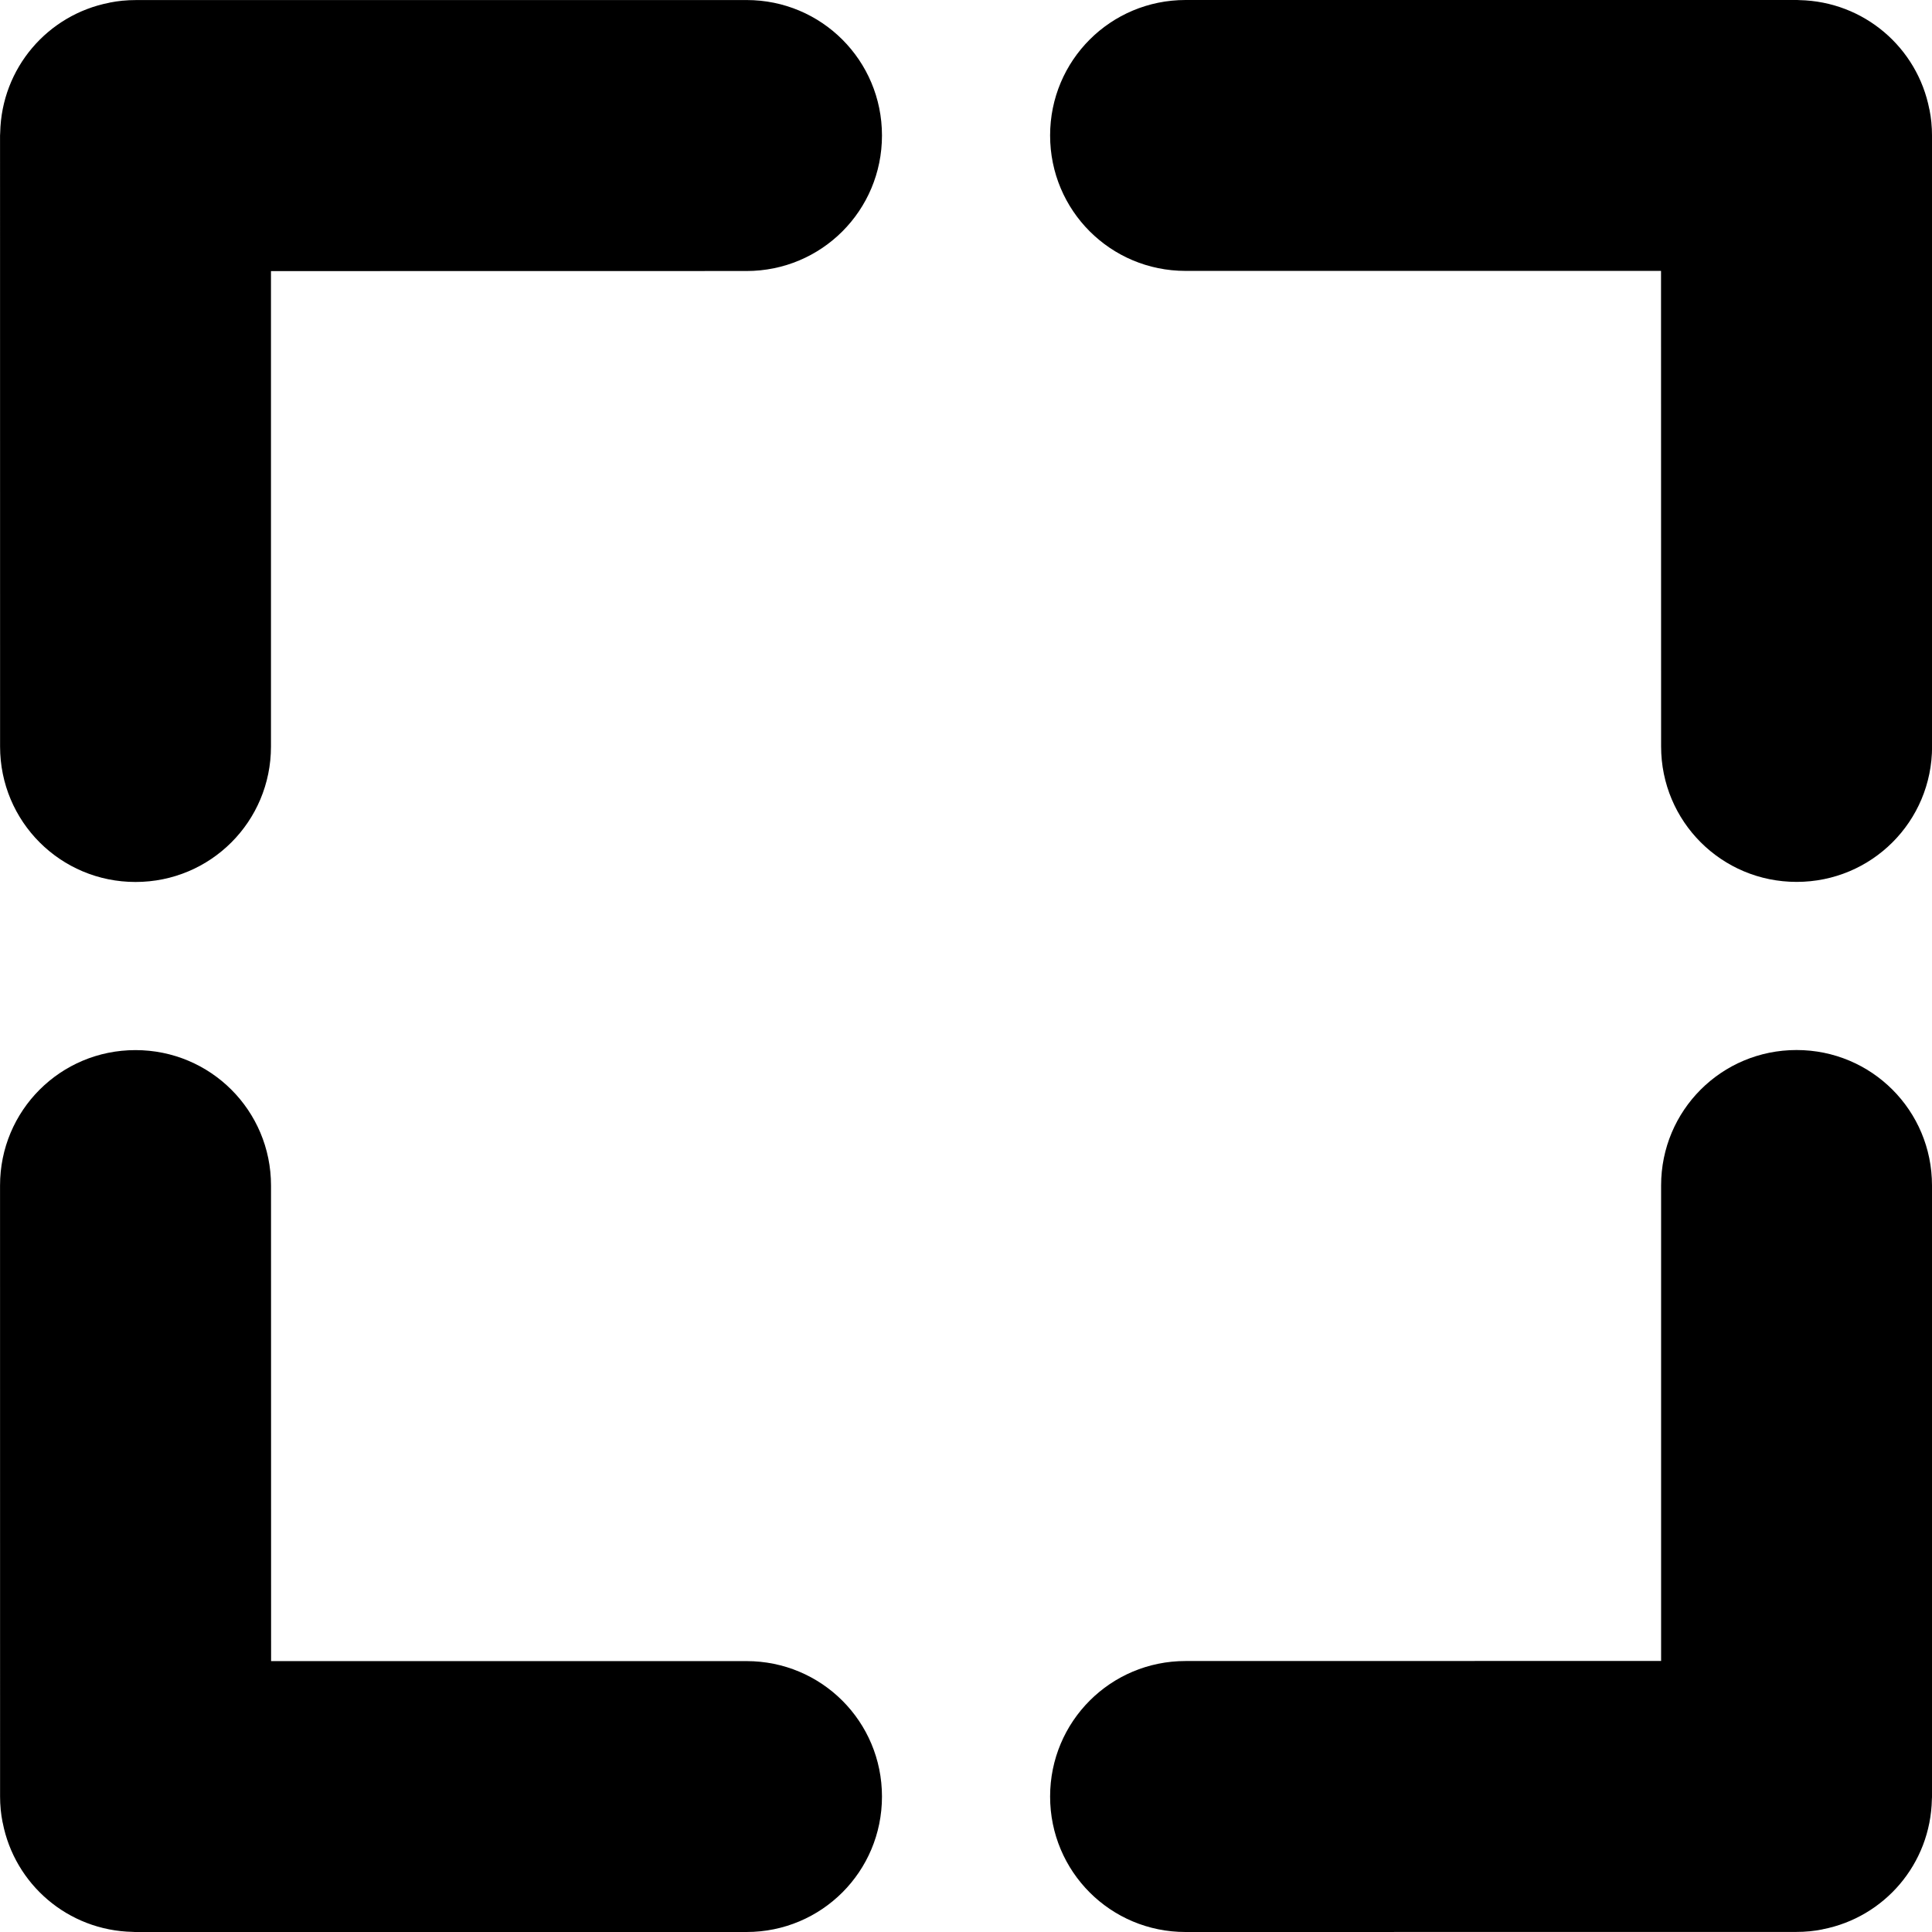
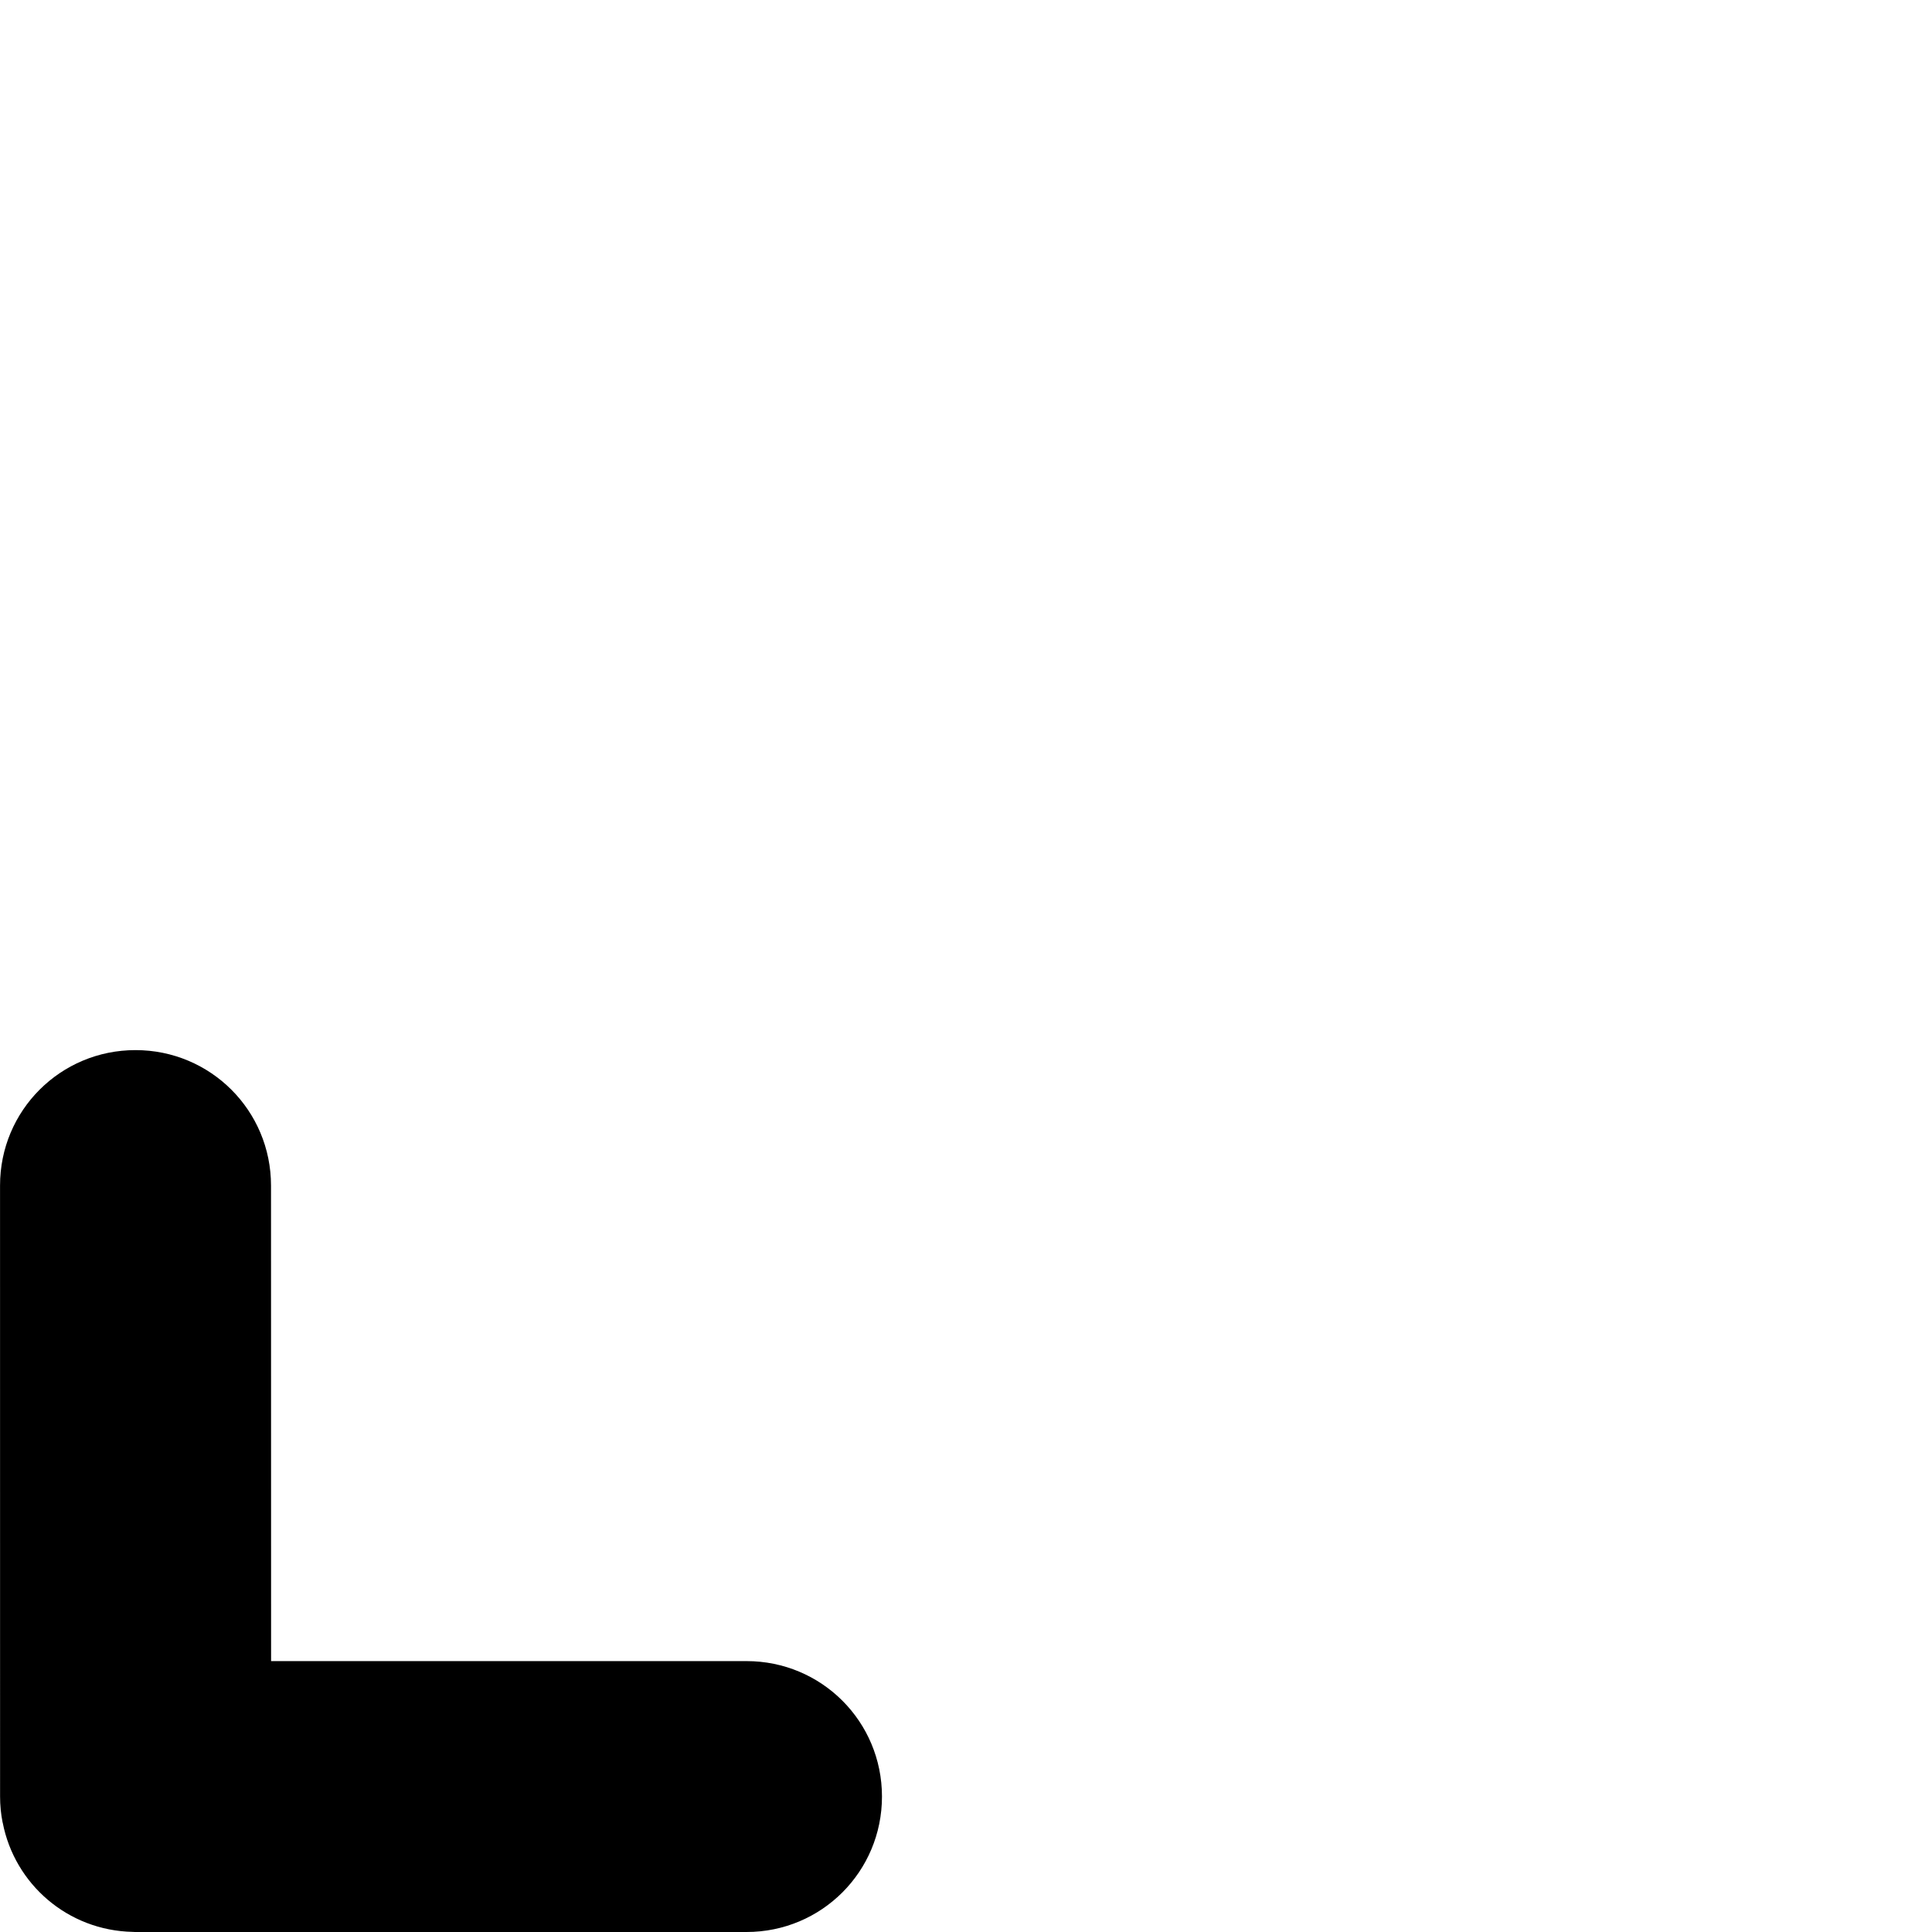
<svg xmlns="http://www.w3.org/2000/svg" version="1.1" viewBox="0 0 50.308 50.308" fill="none" stroke="none" stroke-linecap="square" stroke-miterlimit="10" id="svg4" width="50.308" height="50.308" xml:space="preserve">
  <defs id="defs4" />
-   <path id="rect5" style="fill:#000000;stroke:none;stroke-width:1;stroke-miterlimit:2;stroke-dasharray:none;paint-order:fill markers stroke" d="m 30.871,1.2120317e-5 c -1.954,0 -3.527,1.573 -3.527,3.527 0,1.954 1.573,3.527 3.527,3.527 h 12.381 l 0.002,12.383 c 3.09e-4,1.954 1.575,3.527 3.529,3.527 1.954,0 3.528,-1.573 3.527,-3.527 l -0.002,-15.906 v -0.004 c 0,-0.113 -0.005,-0.224 -0.016,-0.334 -1.85e-4,-0.002 1.87e-4,-0.004 0,-0.006 -0.011,-0.112 -0.028,-0.222 -0.049,-0.33 -7.82e-4,-0.004 -0.003,-0.008 -0.004,-0.012 -0.311,-1.602 -1.698,-2.807 -3.385,-2.842 -0.025,-5.48e-4 -0.049,-0.004 -0.074,-0.004 z" />
-   <path id="rect5-5" style="fill:#000000;stroke:none;stroke-width:1;stroke-miterlimit:2;stroke-dasharray:none;paint-order:fill markers stroke" d="m 50.308,30.869 c 0,-1.954 -1.573,-3.527 -3.527,-3.527 -1.954,0 -3.527,1.573 -3.527,3.527 v 12.381 l -12.383,0.002 c -1.954,3.09e-4 -3.527,1.575 -3.527,3.529 0,1.954 1.573,3.528 3.527,3.527 l 15.906,-0.002 h 0.004 c 0.113,0 0.224,-0.005 0.334,-0.016 0.002,-1.85e-4 0.004,1.87e-4 0.006,0 0.112,-0.011 0.222,-0.028 0.33,-0.049 0.004,-7.82e-4 0.008,-0.003 0.012,-0.004 1.602,-0.311 2.807,-1.698 2.842,-3.385 5.48e-4,-0.025 0.004,-0.049 0.004,-0.074 z" />
  <path id="rect5-7" style="fill:#000000;stroke:none;stroke-width:1;stroke-miterlimit:2;stroke-dasharray:none;paint-order:fill markers stroke" d="m 19.439,50.308 c 1.954,0 3.527,-1.573 3.527,-3.527 0,-1.954 -1.573,-3.527 -3.527,-3.527 H 7.059 l -0.002,-12.383 c -3.09e-4,-1.954 -1.575,-3.527 -3.529,-3.527 -1.954,0 -3.528,1.573 -3.527,3.527 L 0.002,46.777 v 0.004 c 0,0.113 0.005,0.224 0.016,0.334 1.85e-4,0.002 -1.87e-4,0.004 0,0.006 0.011,0.112 0.028,0.222 0.049,0.33 7.82e-4,0.004 0.003,0.008 0.004,0.012 0.311,1.602 1.698,2.807 3.385,2.842 0.025,5.48e-4 0.049,0.004 0.074,0.004 z" />
-   <path id="rect5-5-1" style="fill:#000000;stroke:none;stroke-width:1;stroke-miterlimit:2;stroke-dasharray:none;paint-order:fill markers stroke" d="m 0.002,19.439 c 0,1.954 1.573,3.527 3.527,3.527 1.954,0 3.527,-1.573 3.527,-3.527 V 7.059 l 12.383,-0.002 c 1.954,-3.09e-4 3.527,-1.575 3.527,-3.529 0,-1.954 -1.573,-3.528 -3.527,-3.527 L 3.533,0.002 h -0.004 c -0.113,0 -0.224,0.005 -0.334,0.016 -0.002,1.85e-4 -0.004,-1.87e-4 -0.006,0 -0.112,0.011 -0.222,0.028 -0.33,0.049 -0.004,7.82e-4 -0.008,0.003 -0.012,0.004 -1.602,0.311 -2.807,1.698 -2.842,3.385 -5.48e-4,0.025 -0.004,0.049 -0.004,0.074 z" />
</svg>